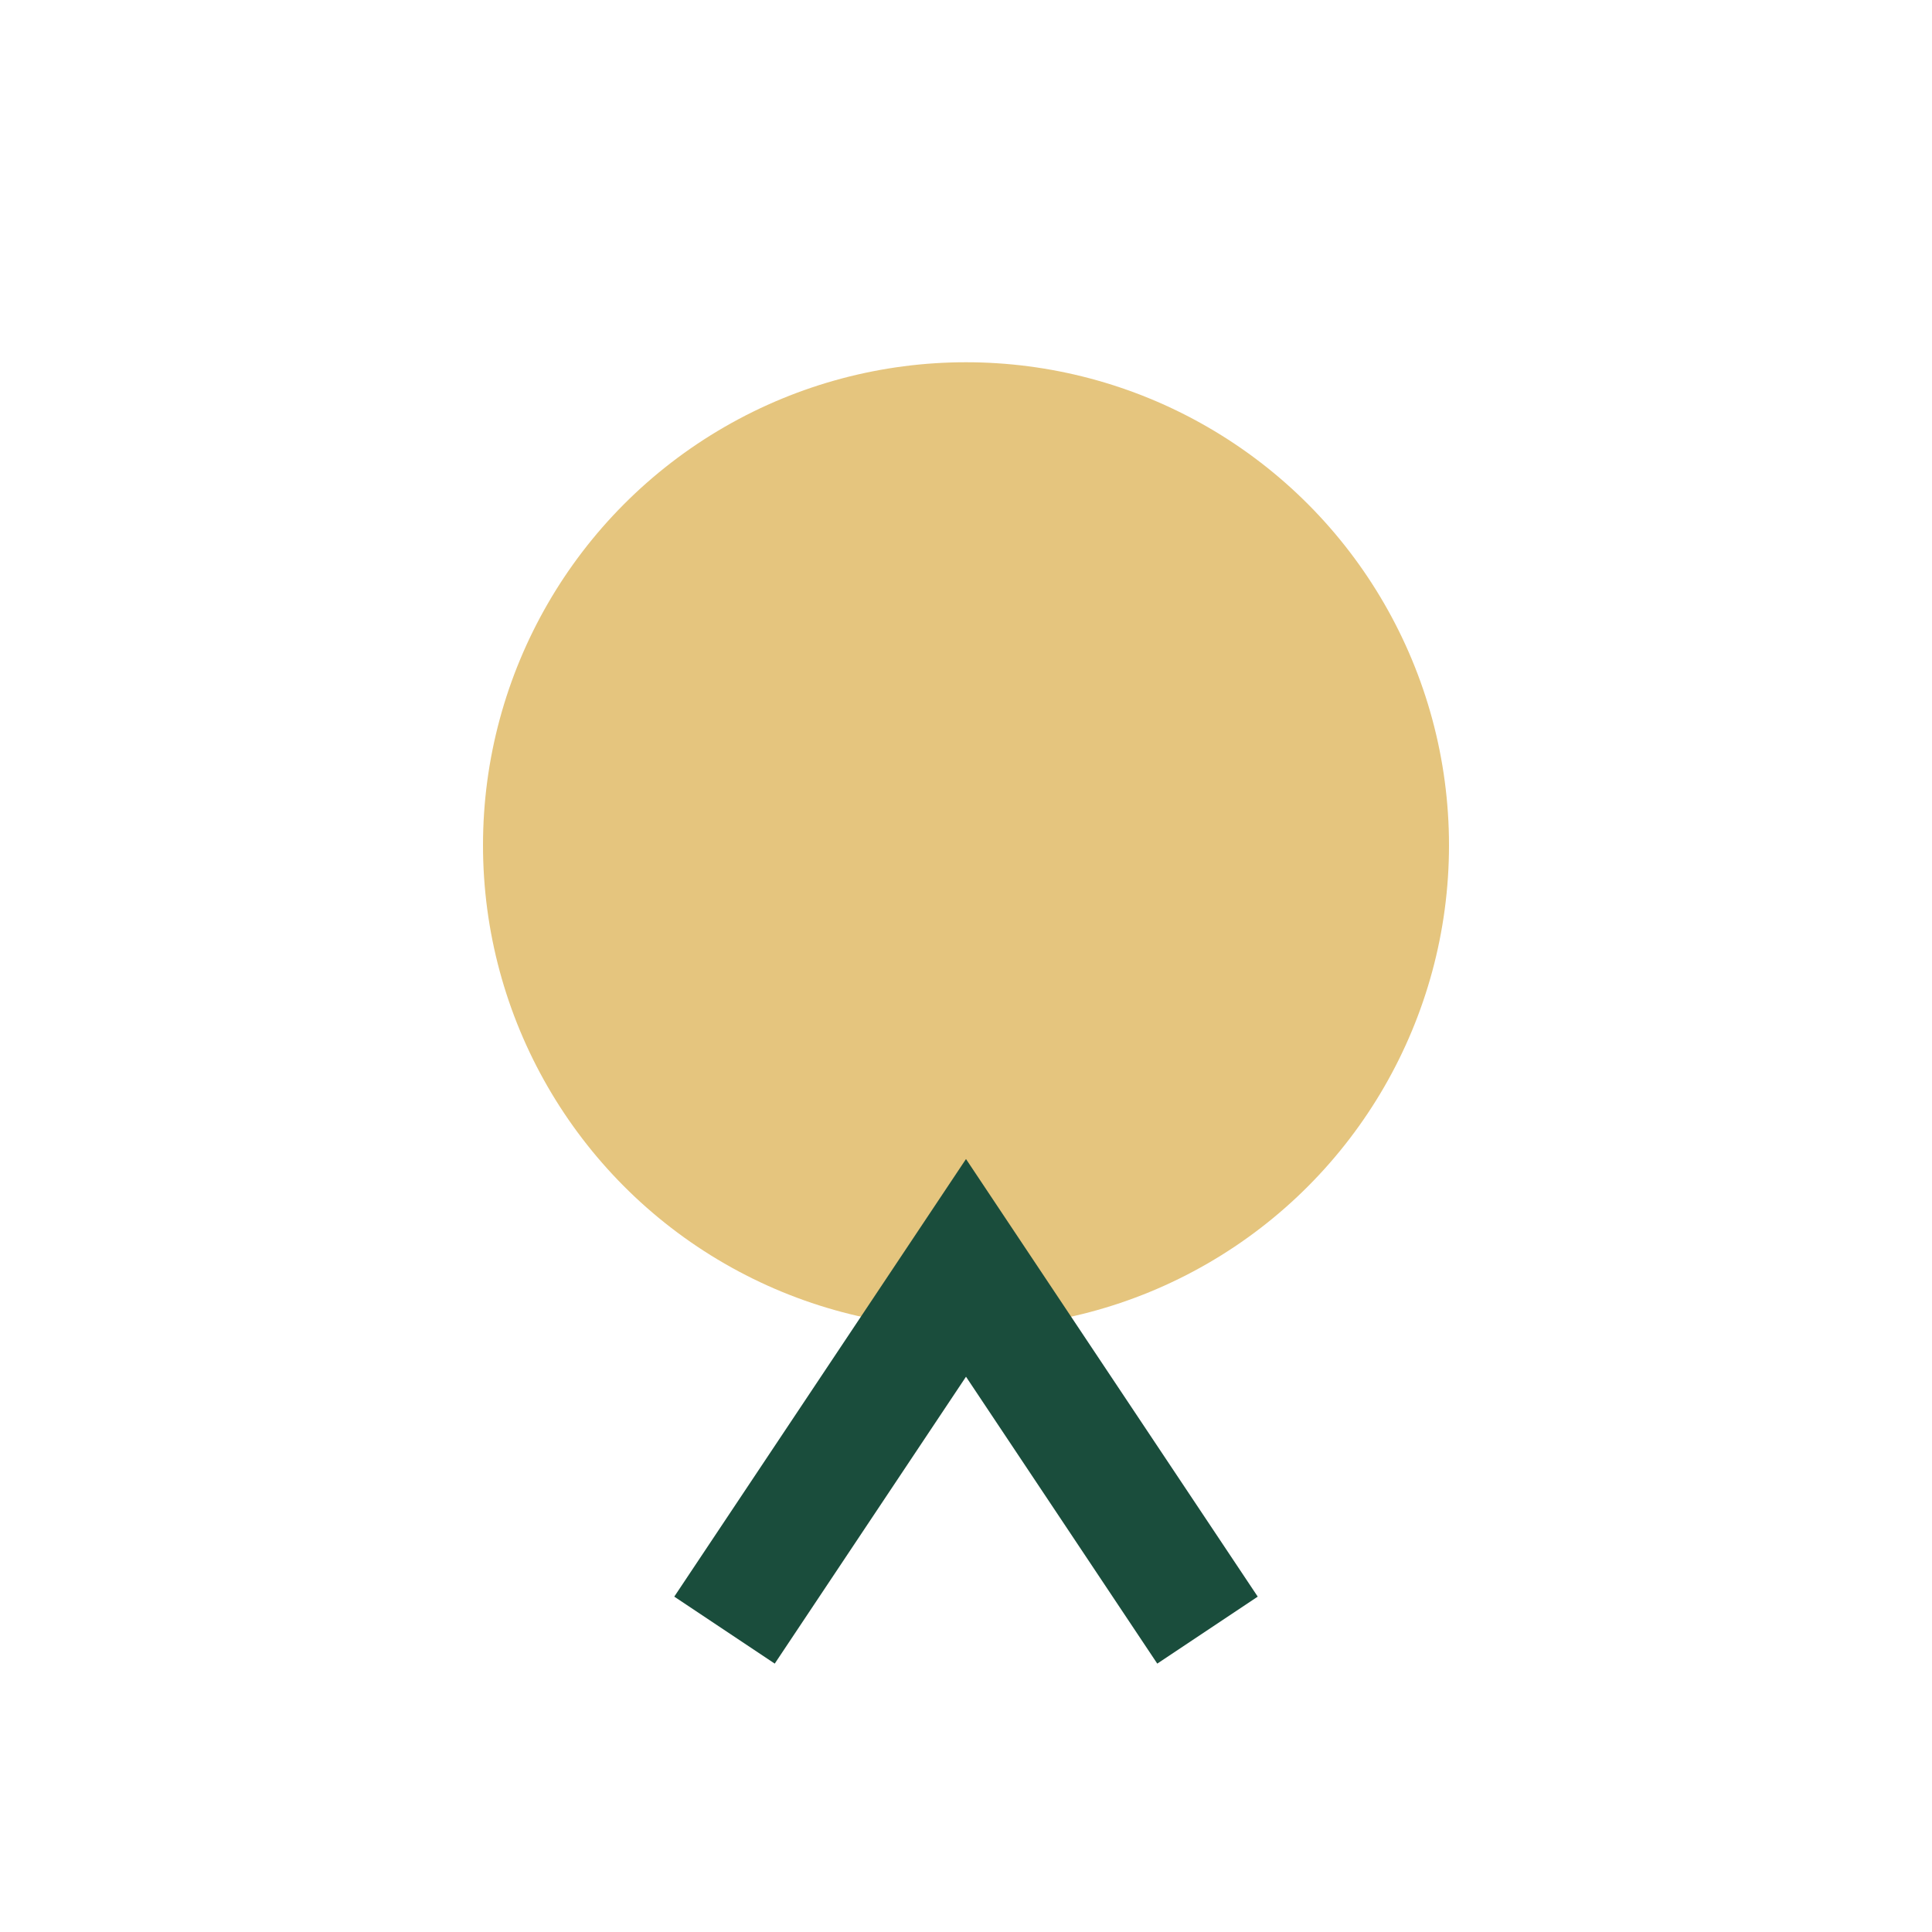
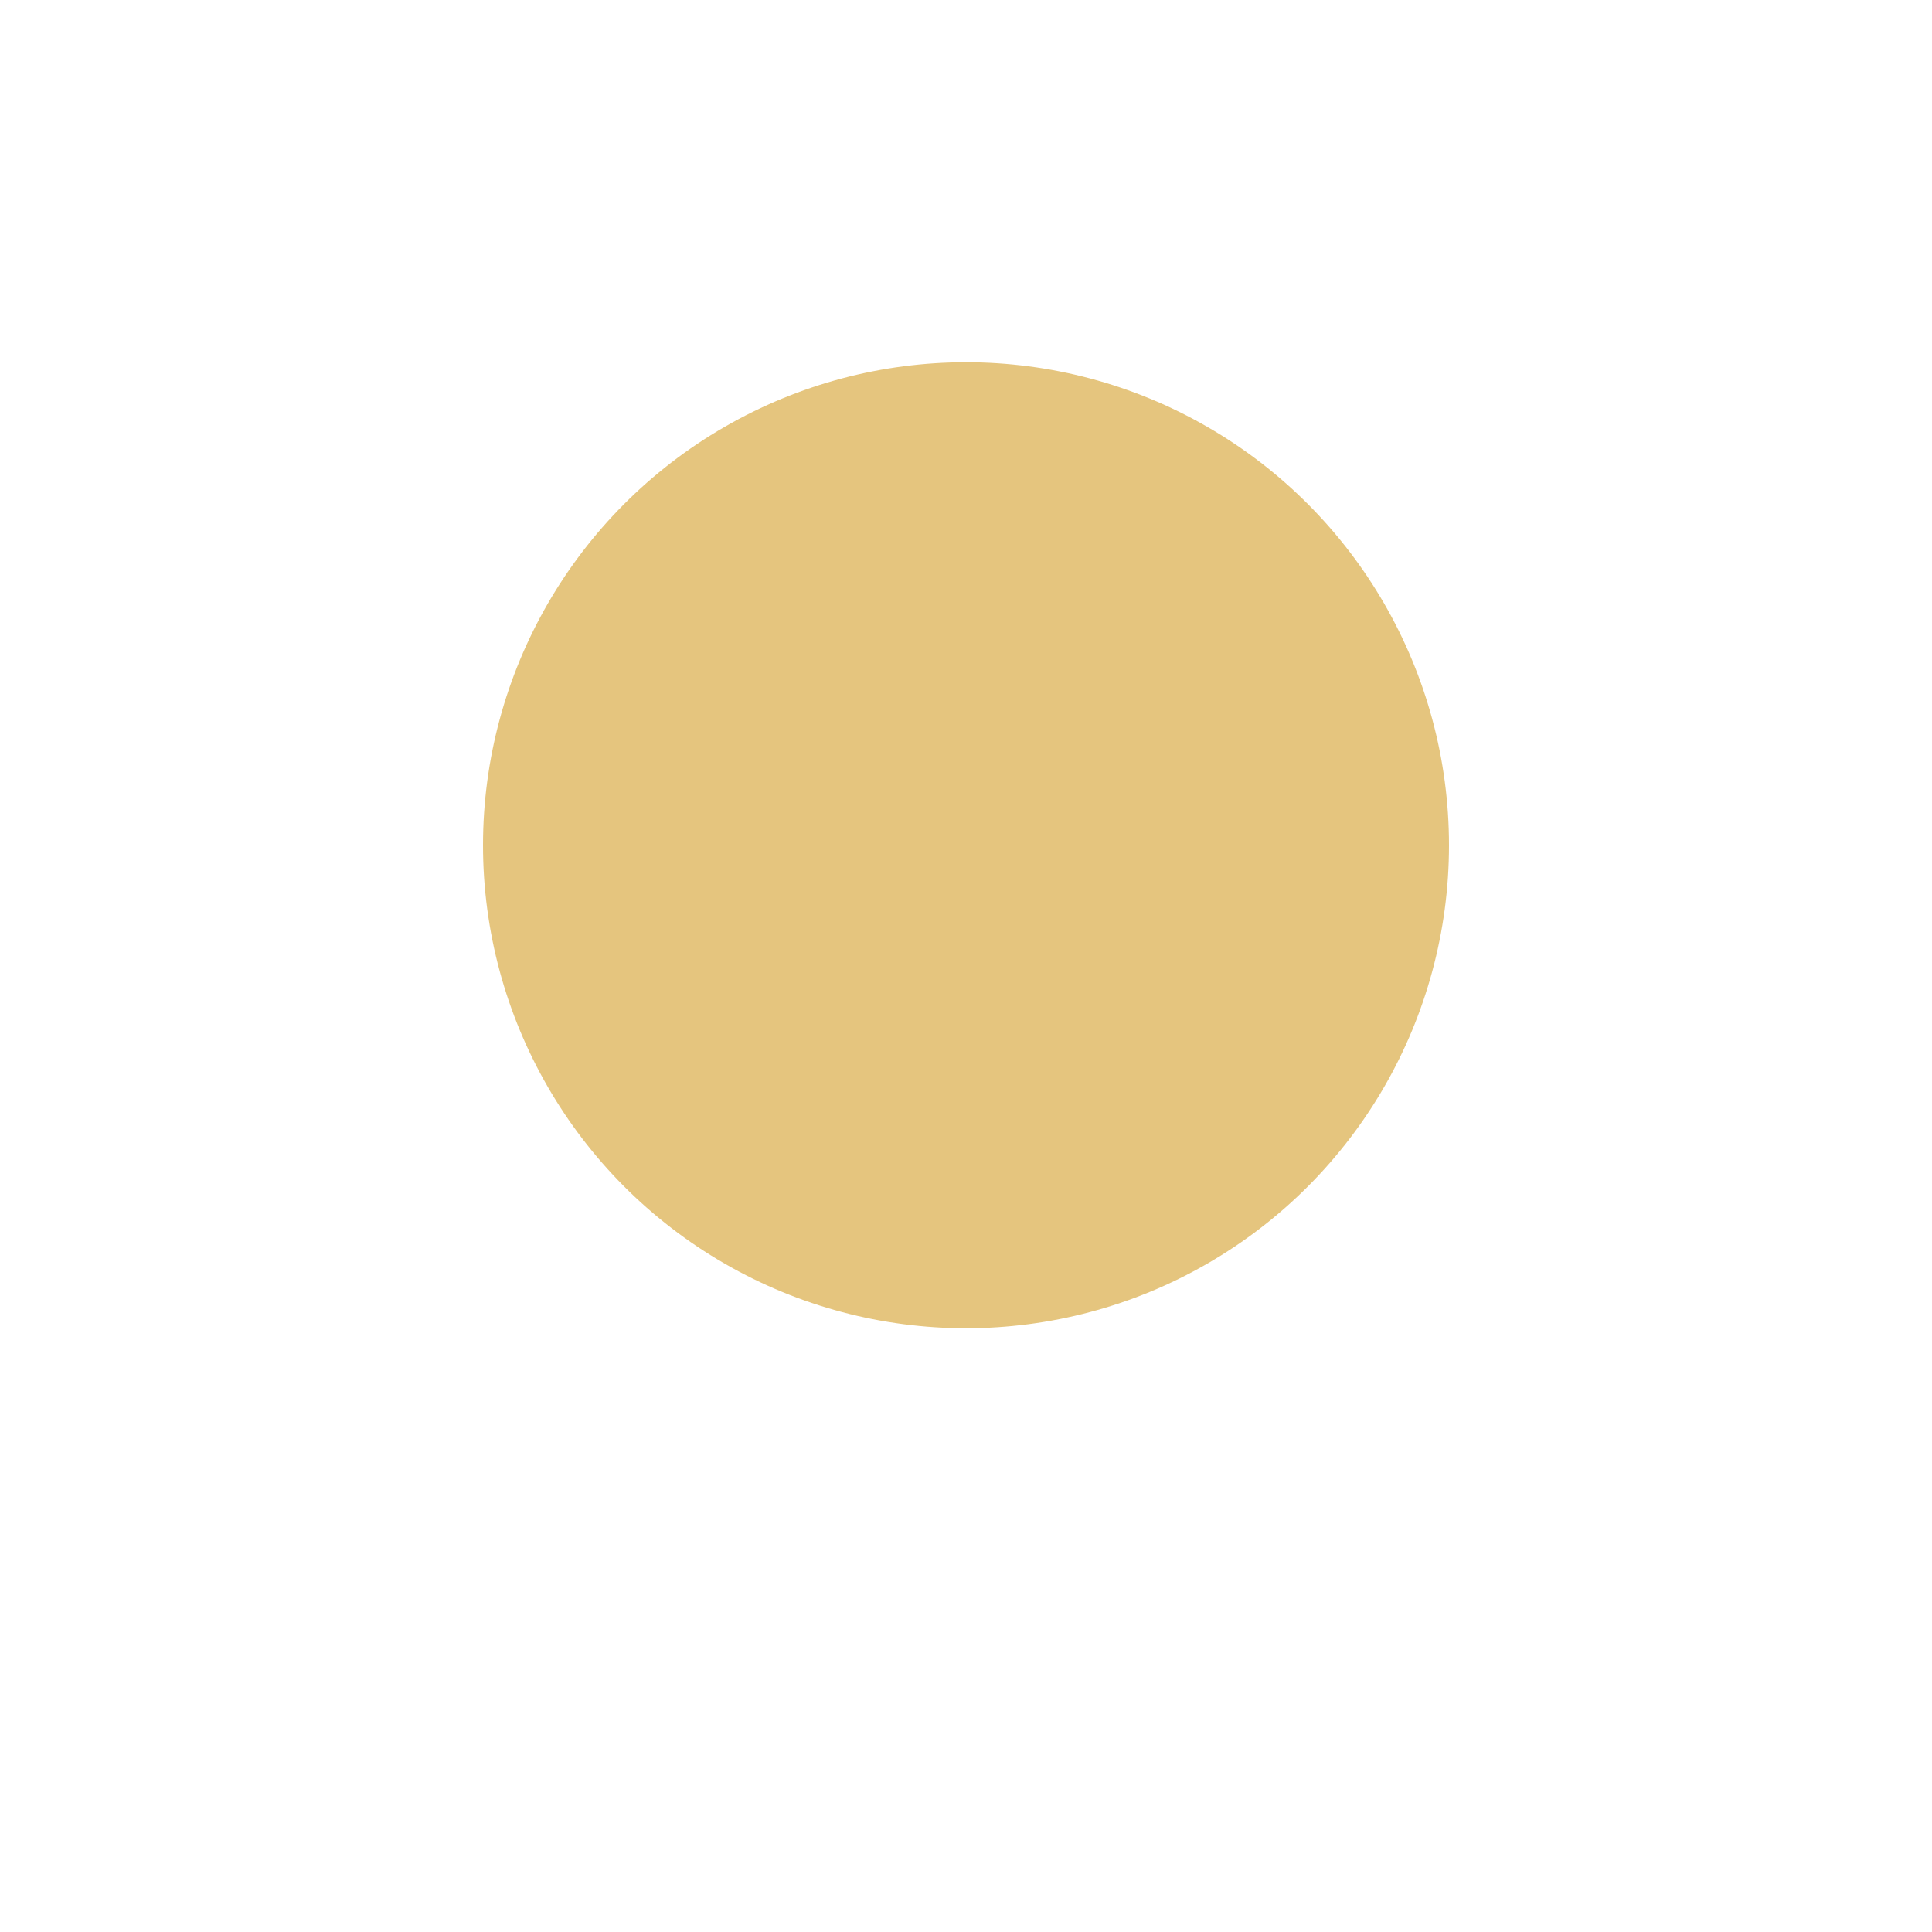
<svg xmlns="http://www.w3.org/2000/svg" width="32" height="32" viewBox="0 0 32 32">
  <circle cx="16" cy="14" r="8" fill="#E5C57E" />
-   <path d="M12 27l4-6 4 6" stroke="#1A4D3C" stroke-width="2" fill="none" />
</svg>